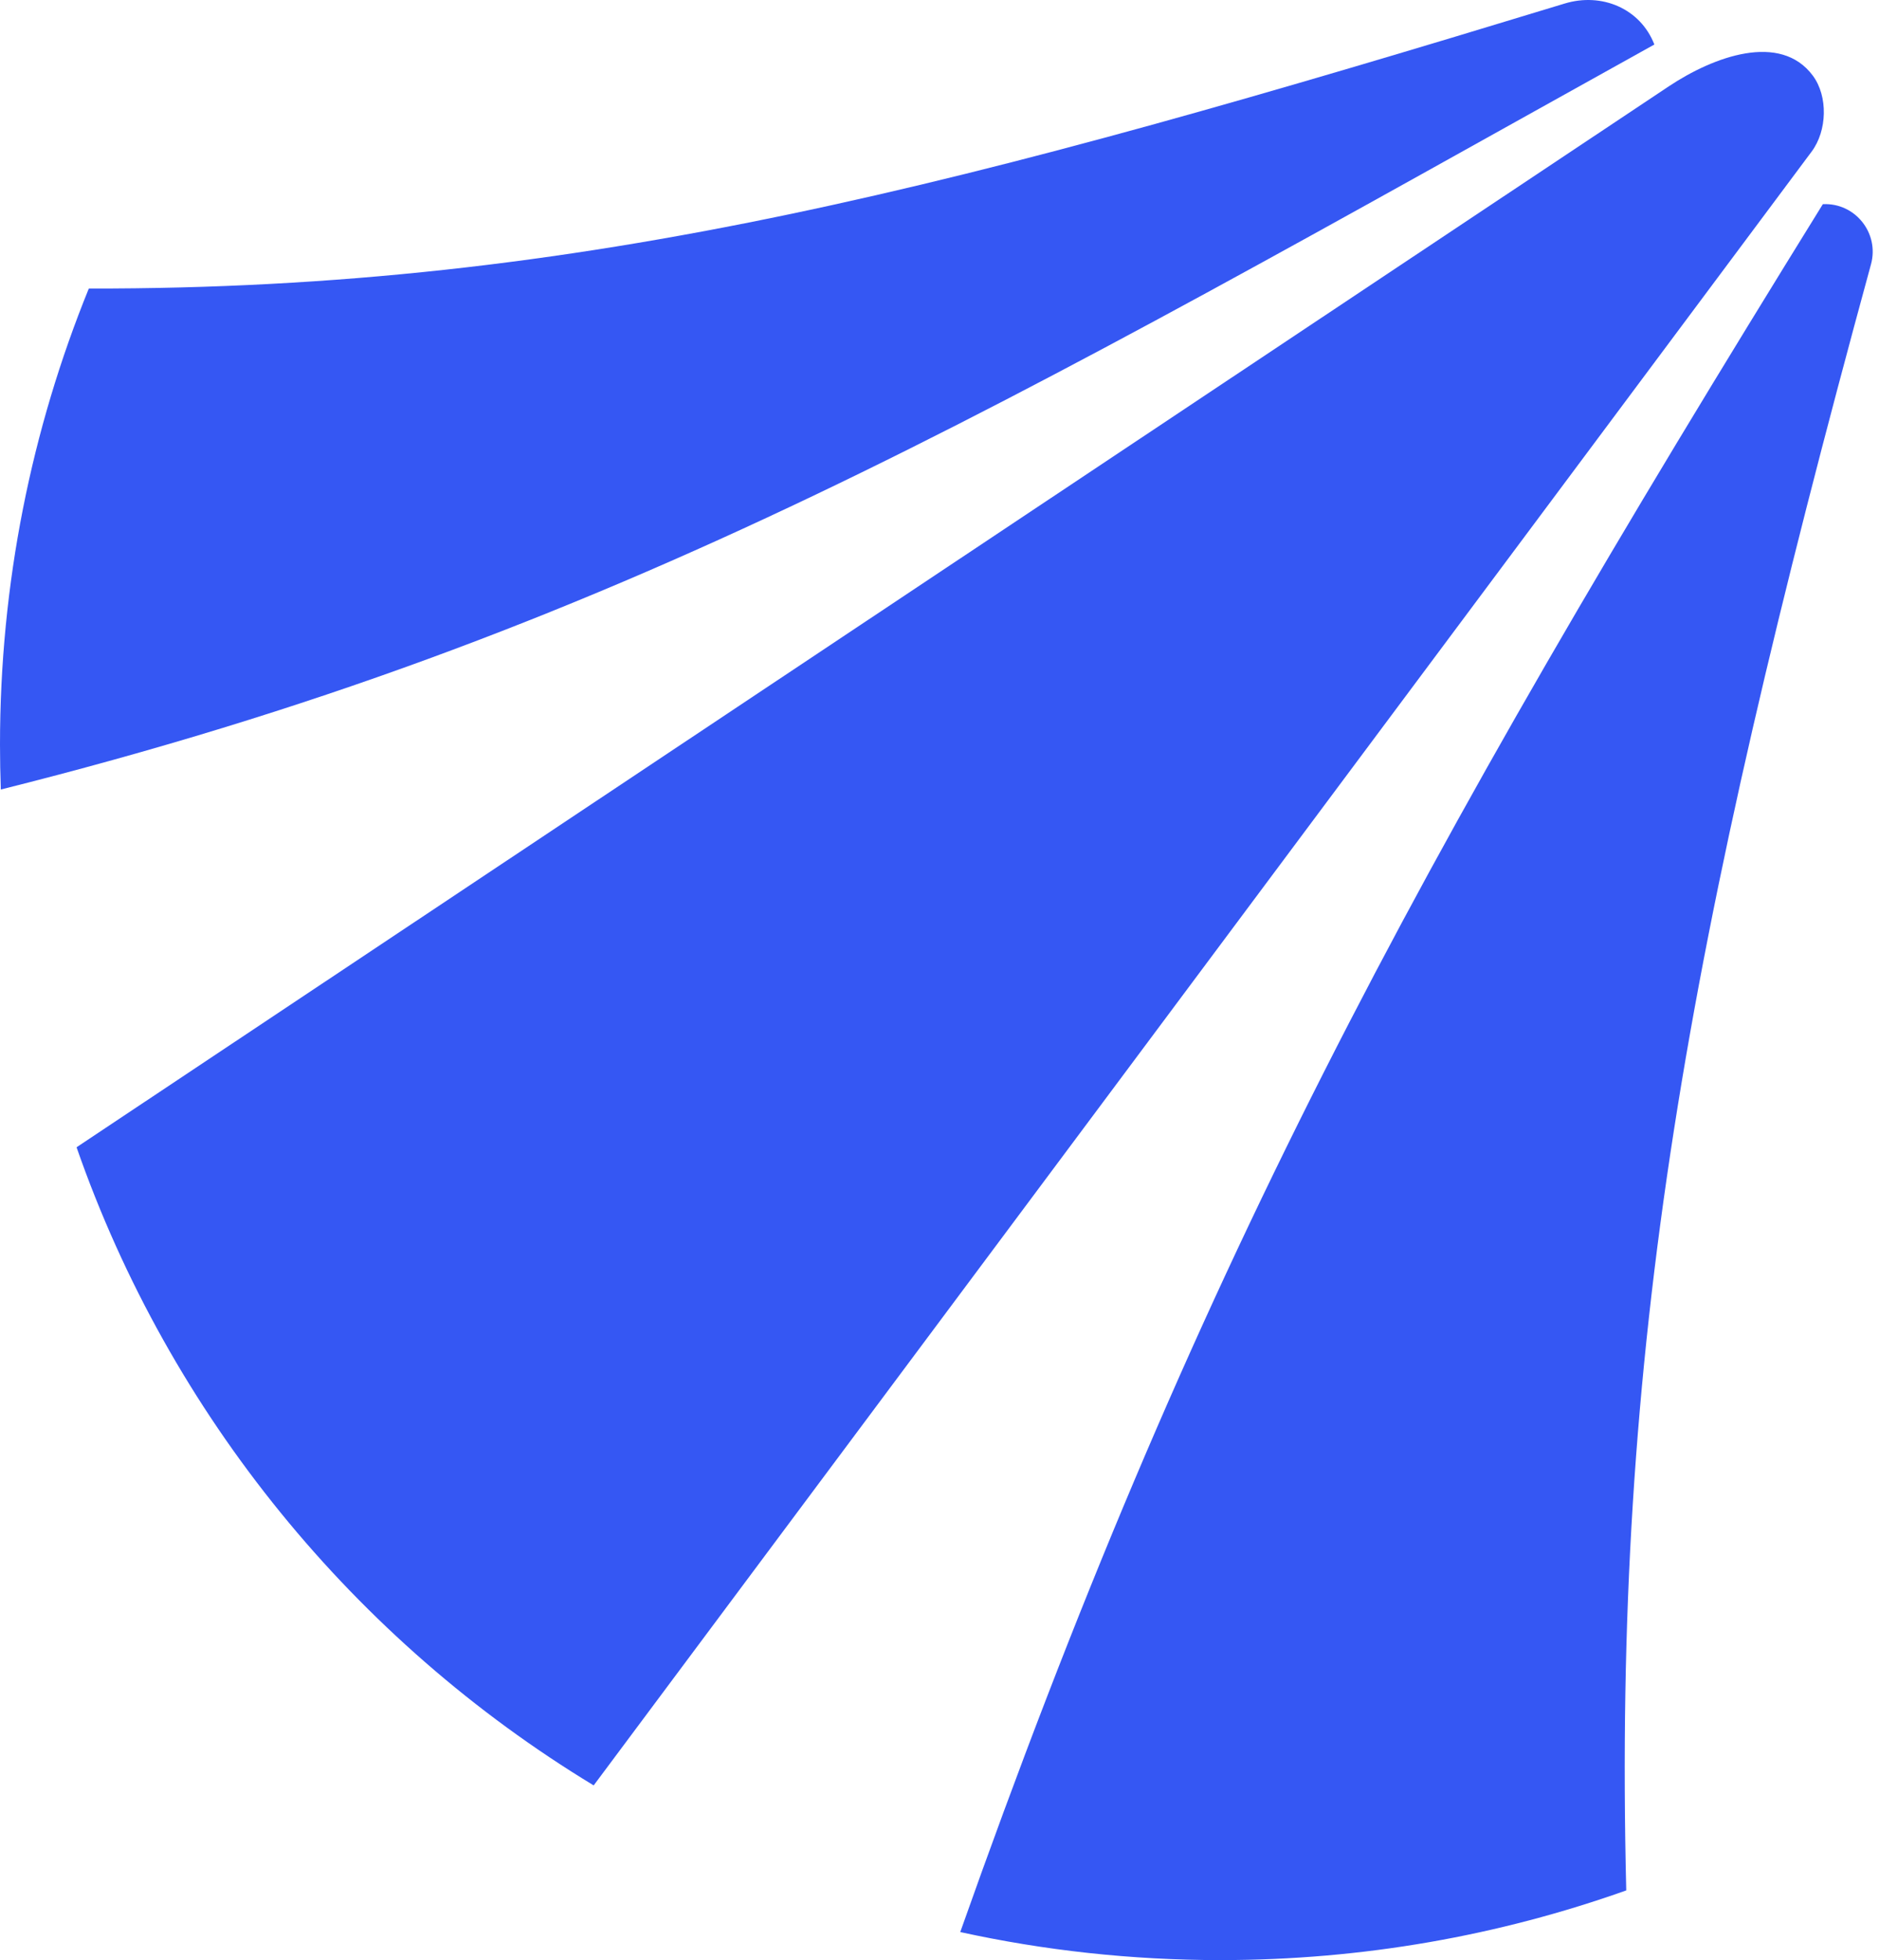
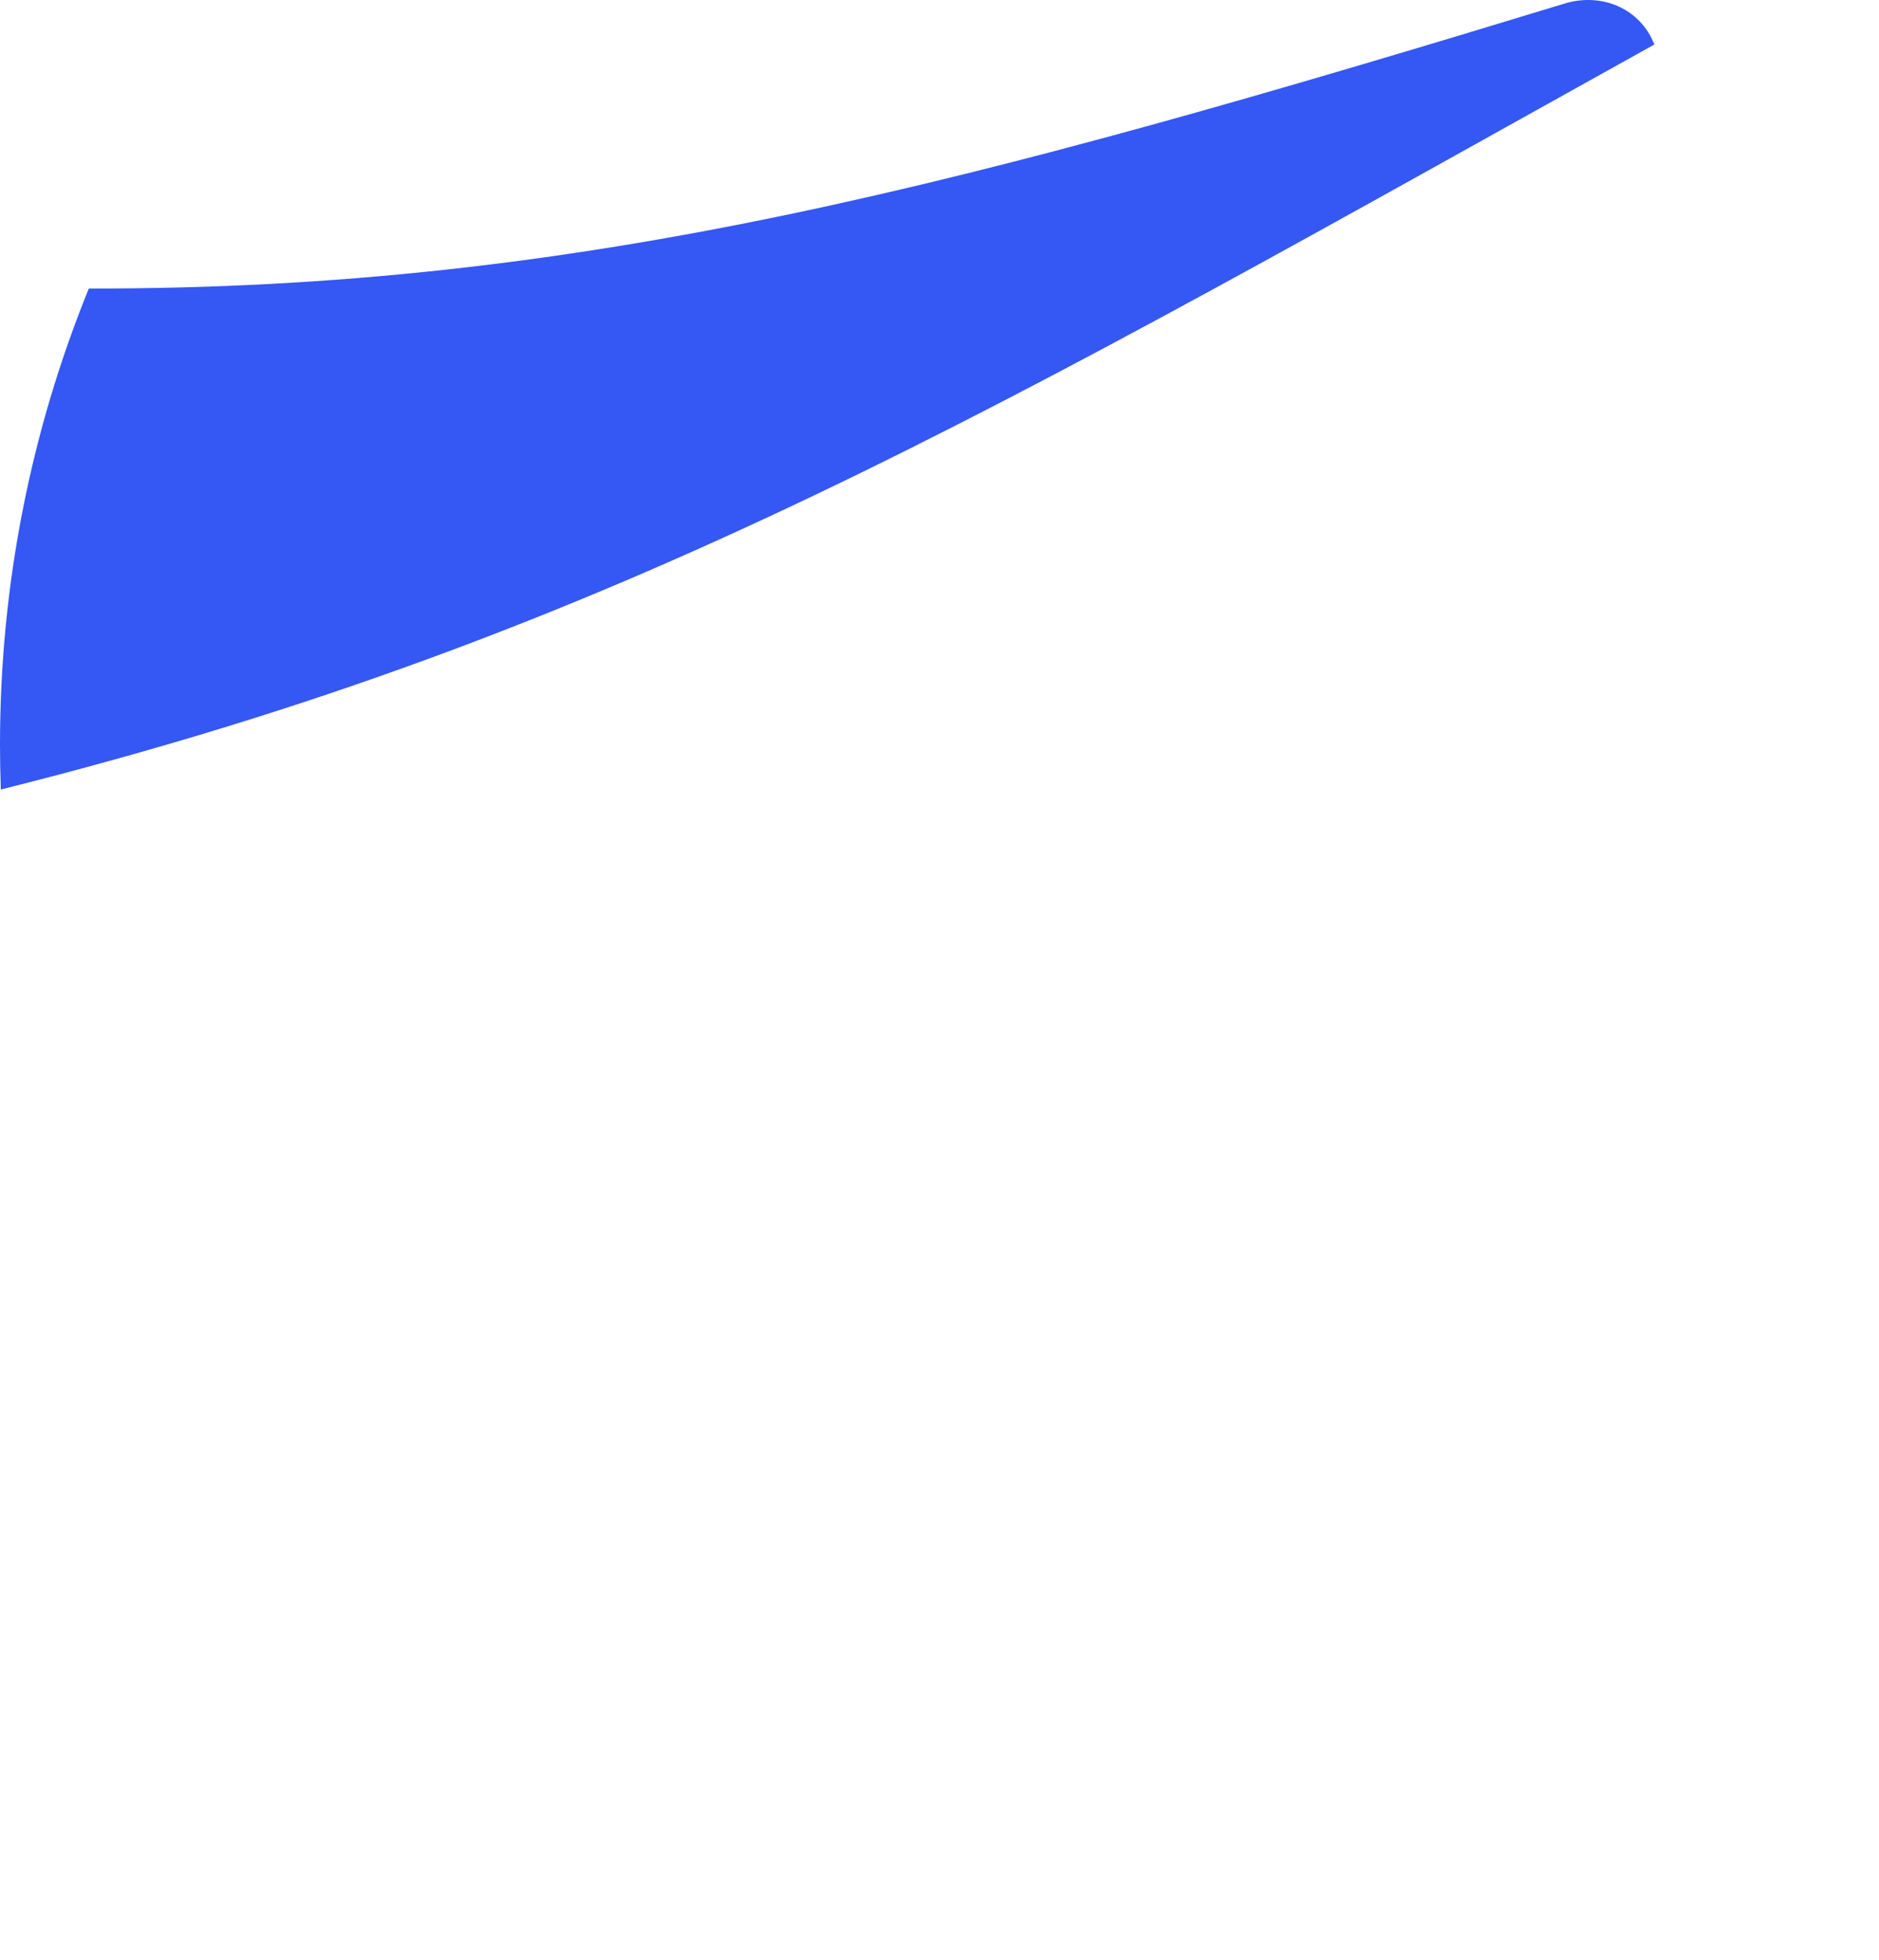
<svg xmlns="http://www.w3.org/2000/svg" width="280" height="292" viewBox="0 0 280 292" fill="none">
  <path d="M233.154 0.529C238.675 -1.152 244.431 1.253 246.526 6.63C148.949 60.873 92.276 94.539 0.123 117.616C0.043 115.401 0 113.176 0 110.941C2.08864e-05 86.9 4.702 63.958 13.235 42.982C86.873 43.097 144.321 27.581 233.154 0.529Z" fill="#3557f3" />
-   <path d="M248.667 12.868C255.392 8.389 265.306 4.781 270.132 11.261C272.436 14.354 272.273 19.483 269.967 22.576L88.467 265.974C52.861 244.393 25.317 210.846 11.408 170.91L248.667 12.868Z" fill="#3557f3" />
-   <path d="M271.63 30.417C276.441 30.171 280.076 34.724 278.807 39.371C251.133 140.664 240.37 201.06 242.336 281.617C223.433 288.338 203.08 291.999 181.871 291.999C168.559 291.999 155.583 290.557 143.092 287.821C177.537 190.457 210.156 129.66 271.63 30.417Z" fill="#3557f3" />
</svg>